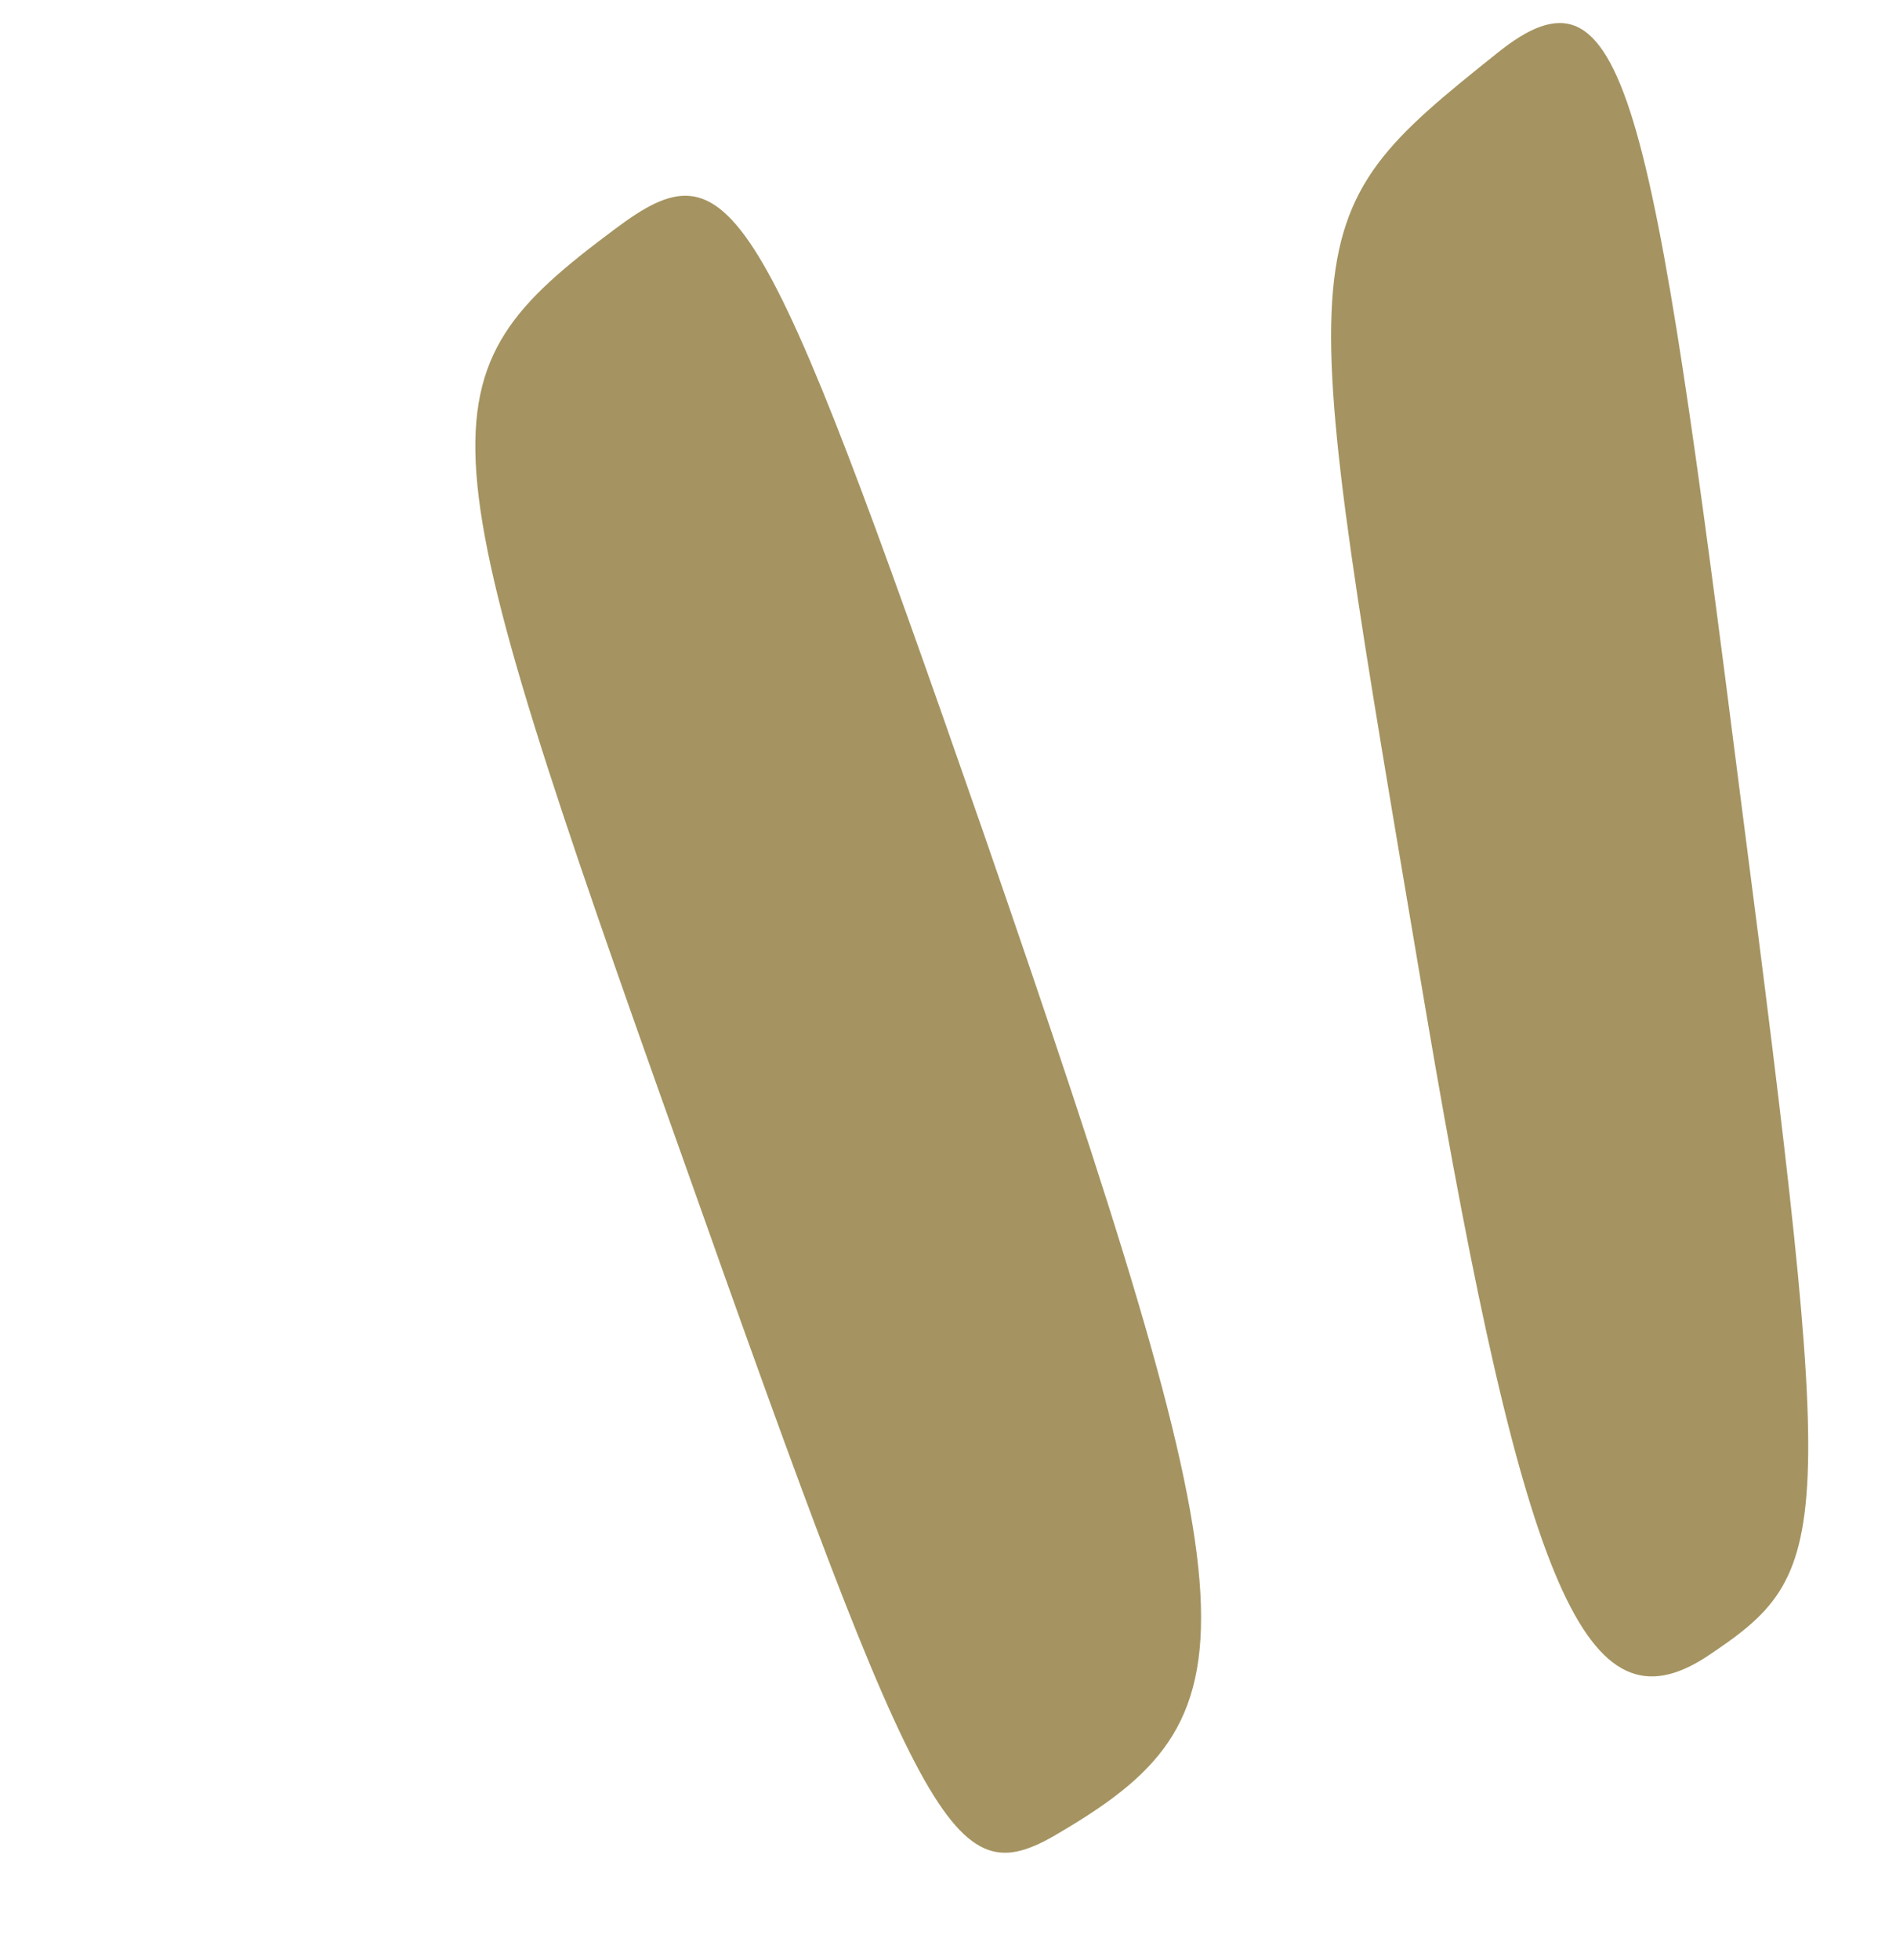
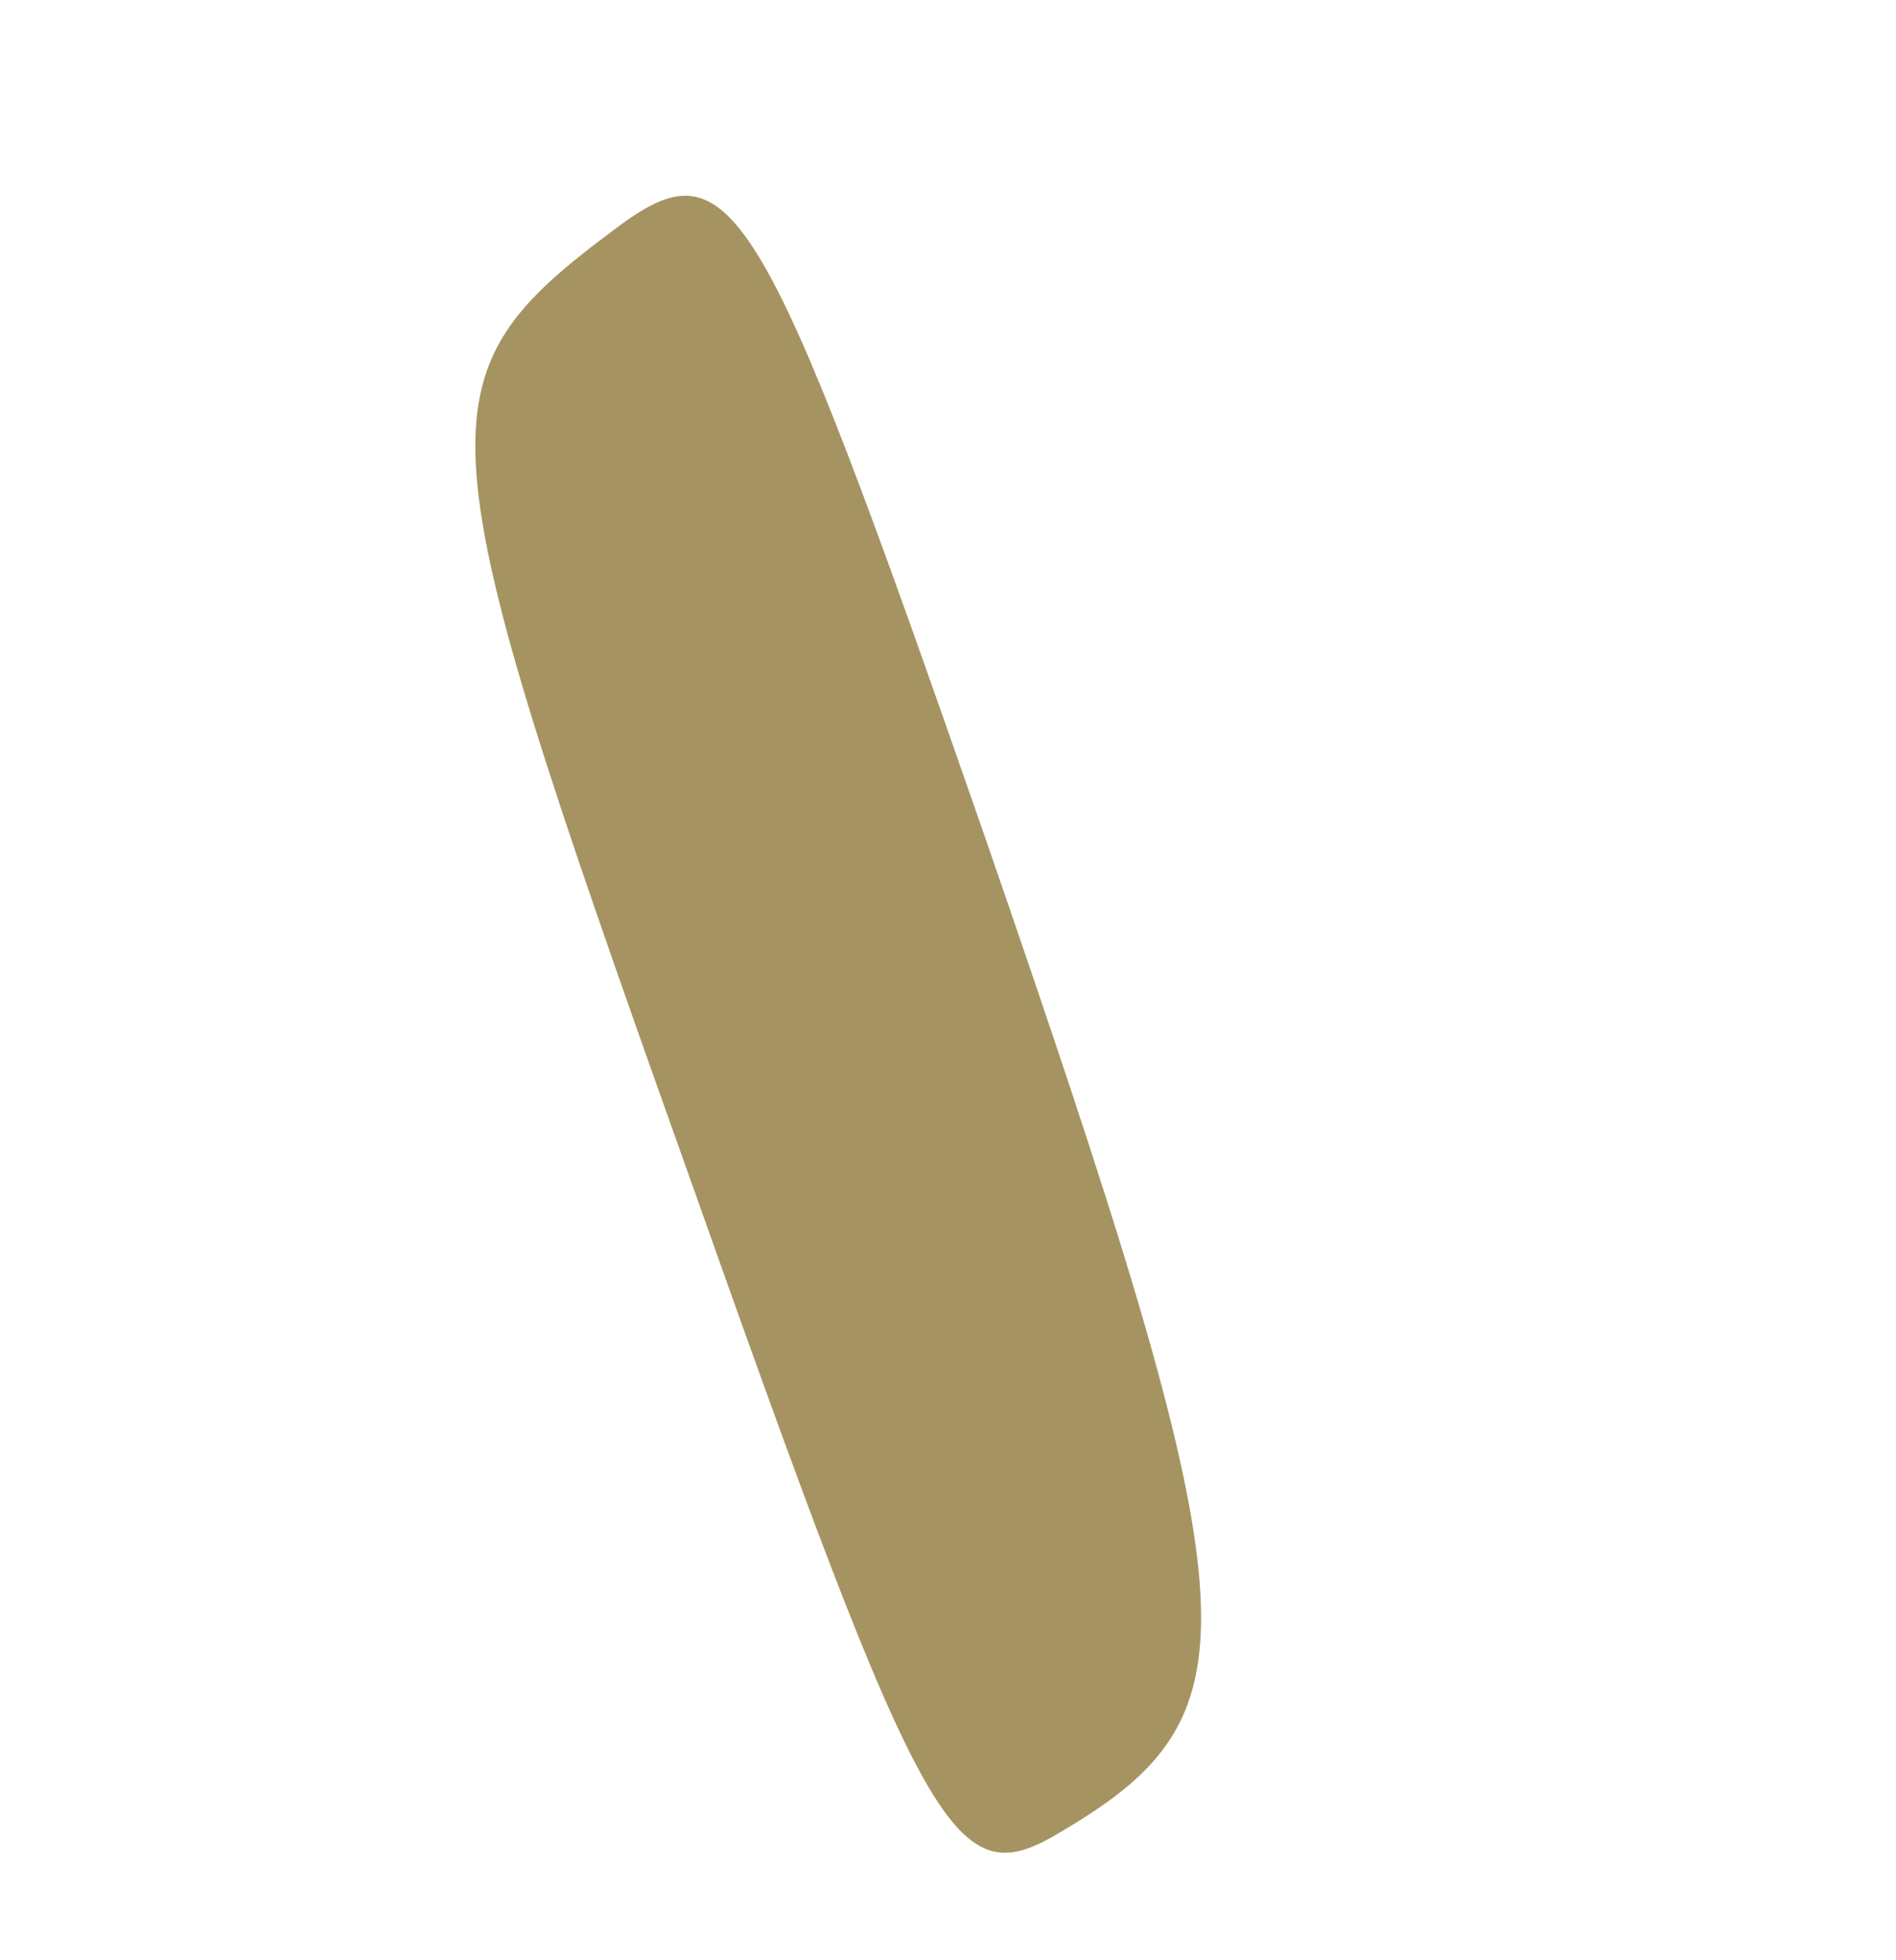
<svg xmlns="http://www.w3.org/2000/svg" width="30" height="31" viewBox="0 0 30 31" fill="none">
  <path d="M9.733 3.62C6.591 5.961 6.659 6.698 10.822 18.368C14.688 29.286 15.097 29.999 16.821 28.949C19.972 27.081 19.853 25.569 15.546 13.125C12.014 2.978 11.566 2.247 9.733 3.62Z" fill="#A59461" />
-   <path d="M23.679 0.848C20.332 3.524 20.462 3.553 22.566 16.018C24.128 25.219 25.115 27.417 26.992 26.207C29.026 24.854 29.068 24.425 27.542 12.625C26.122 1.453 25.725 -0.804 23.679 0.848Z" fill="#A59461" />
</svg>